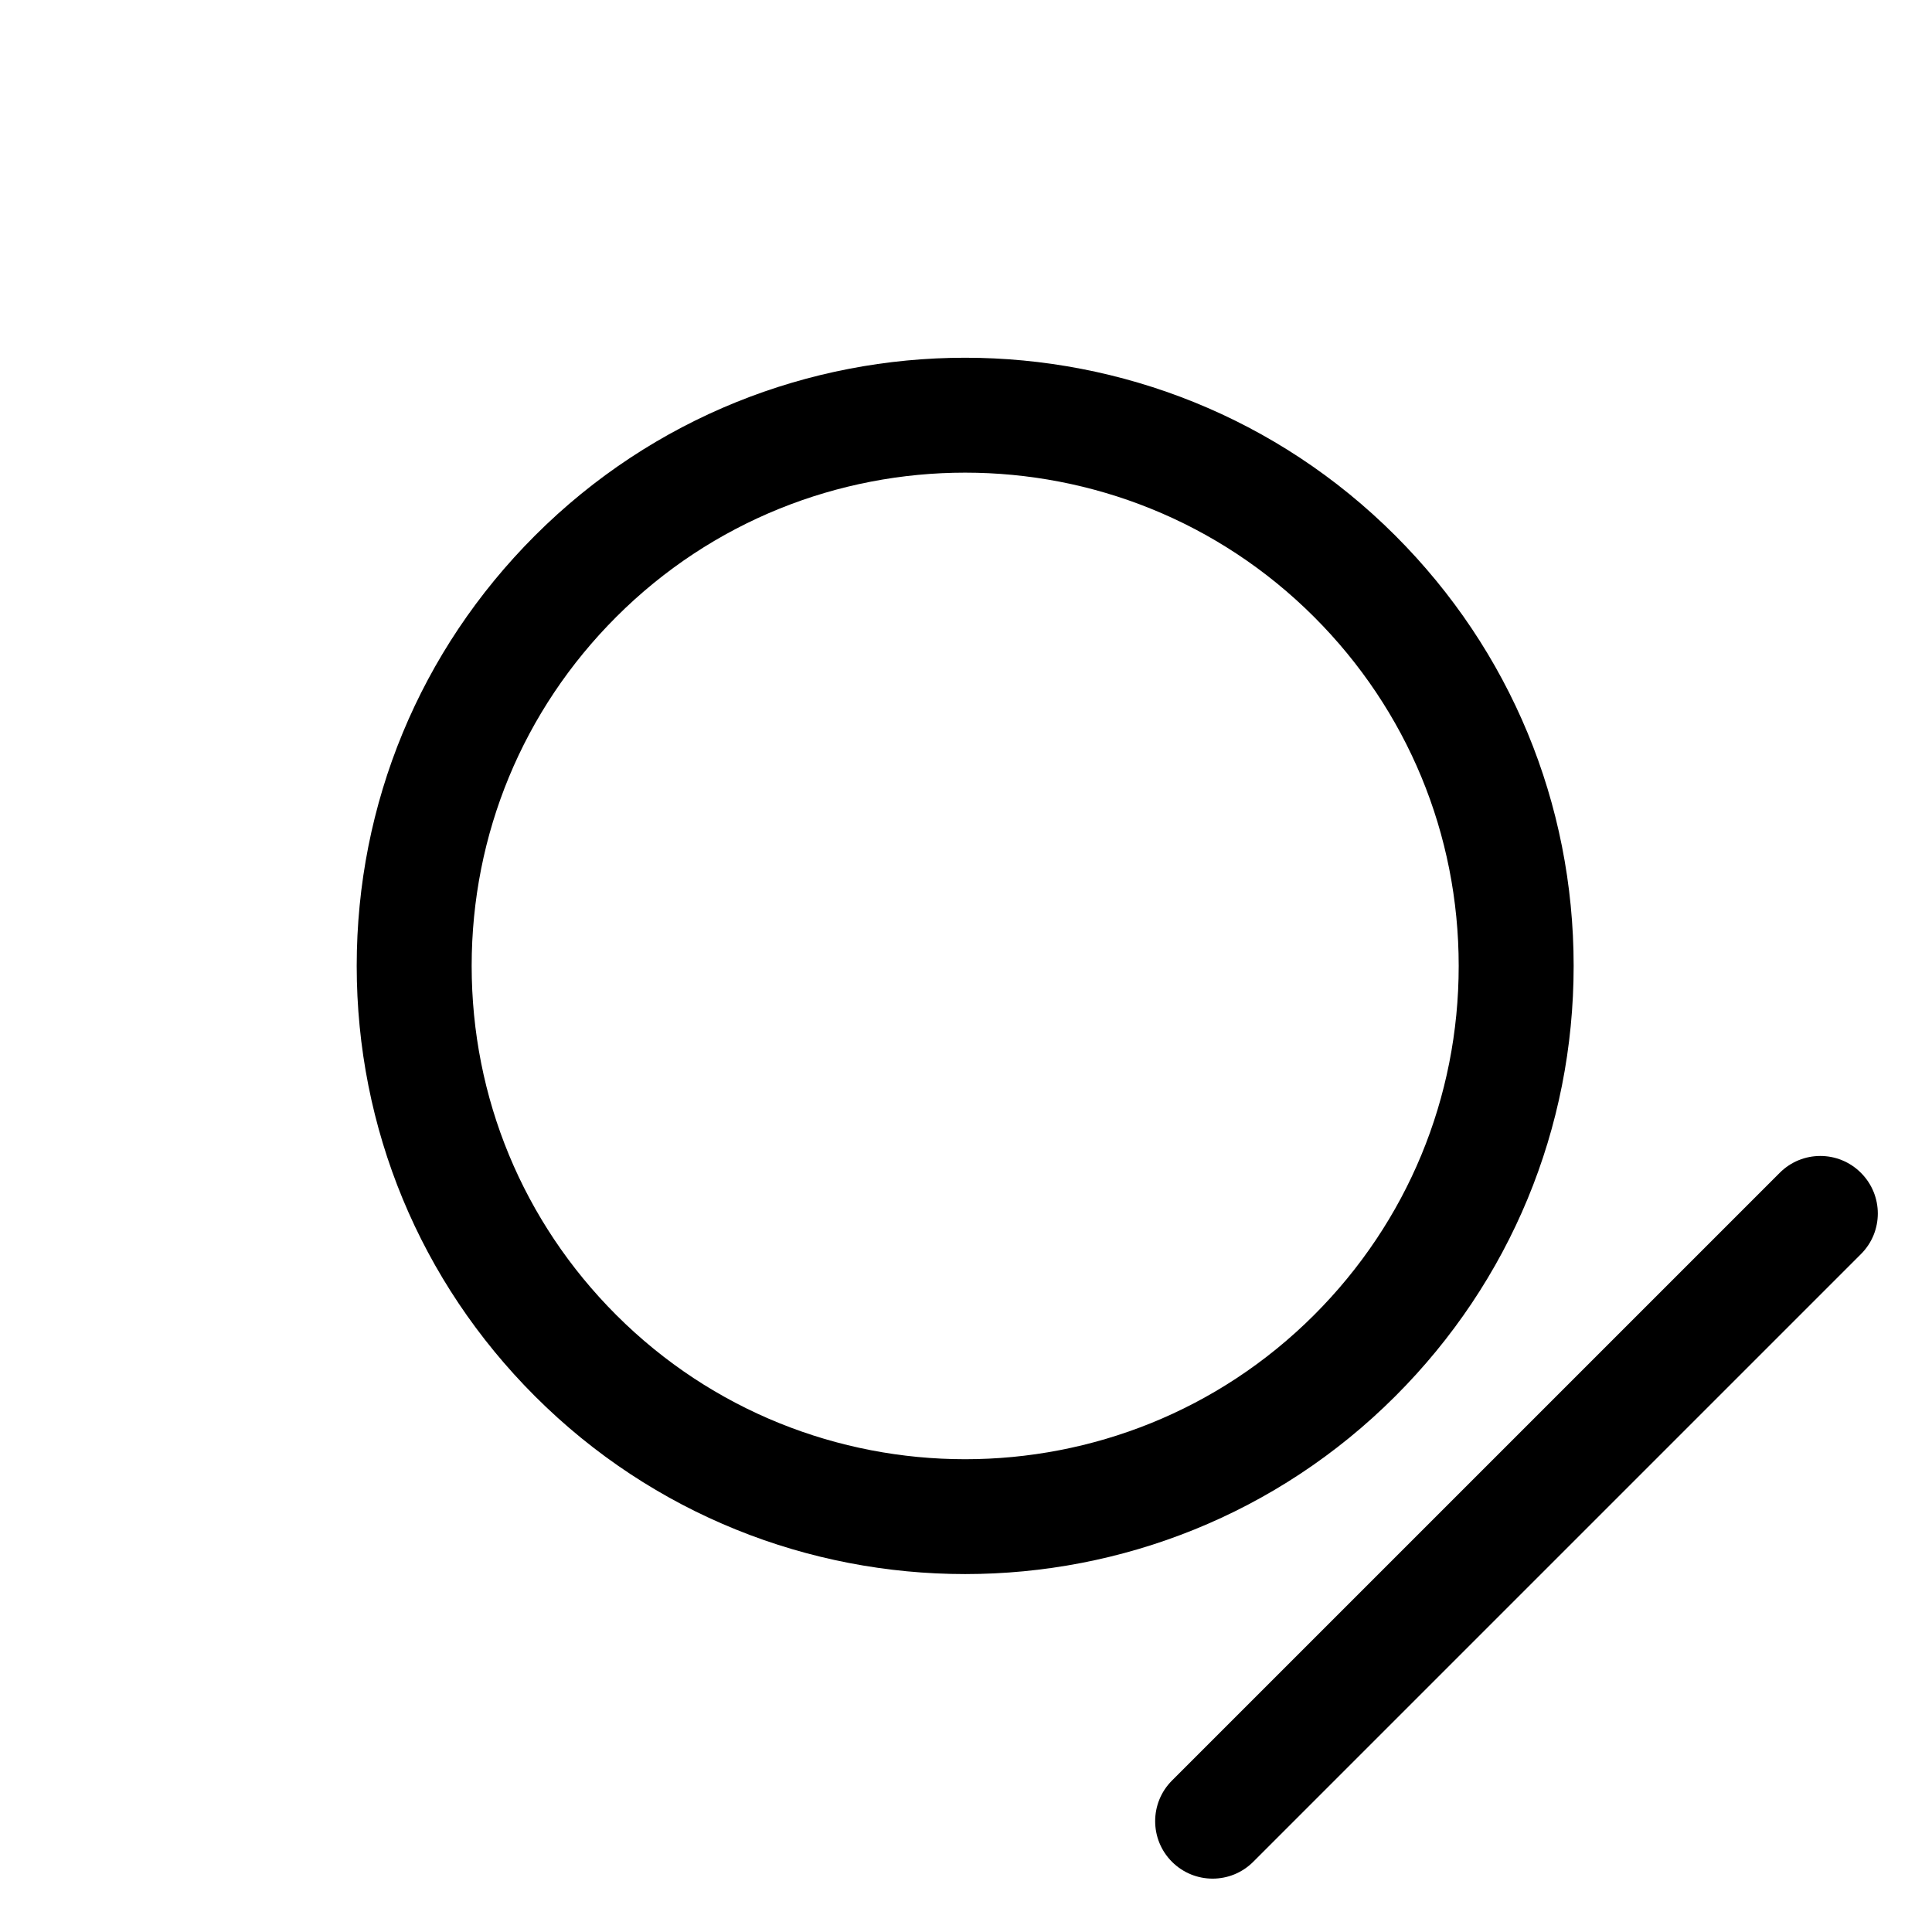
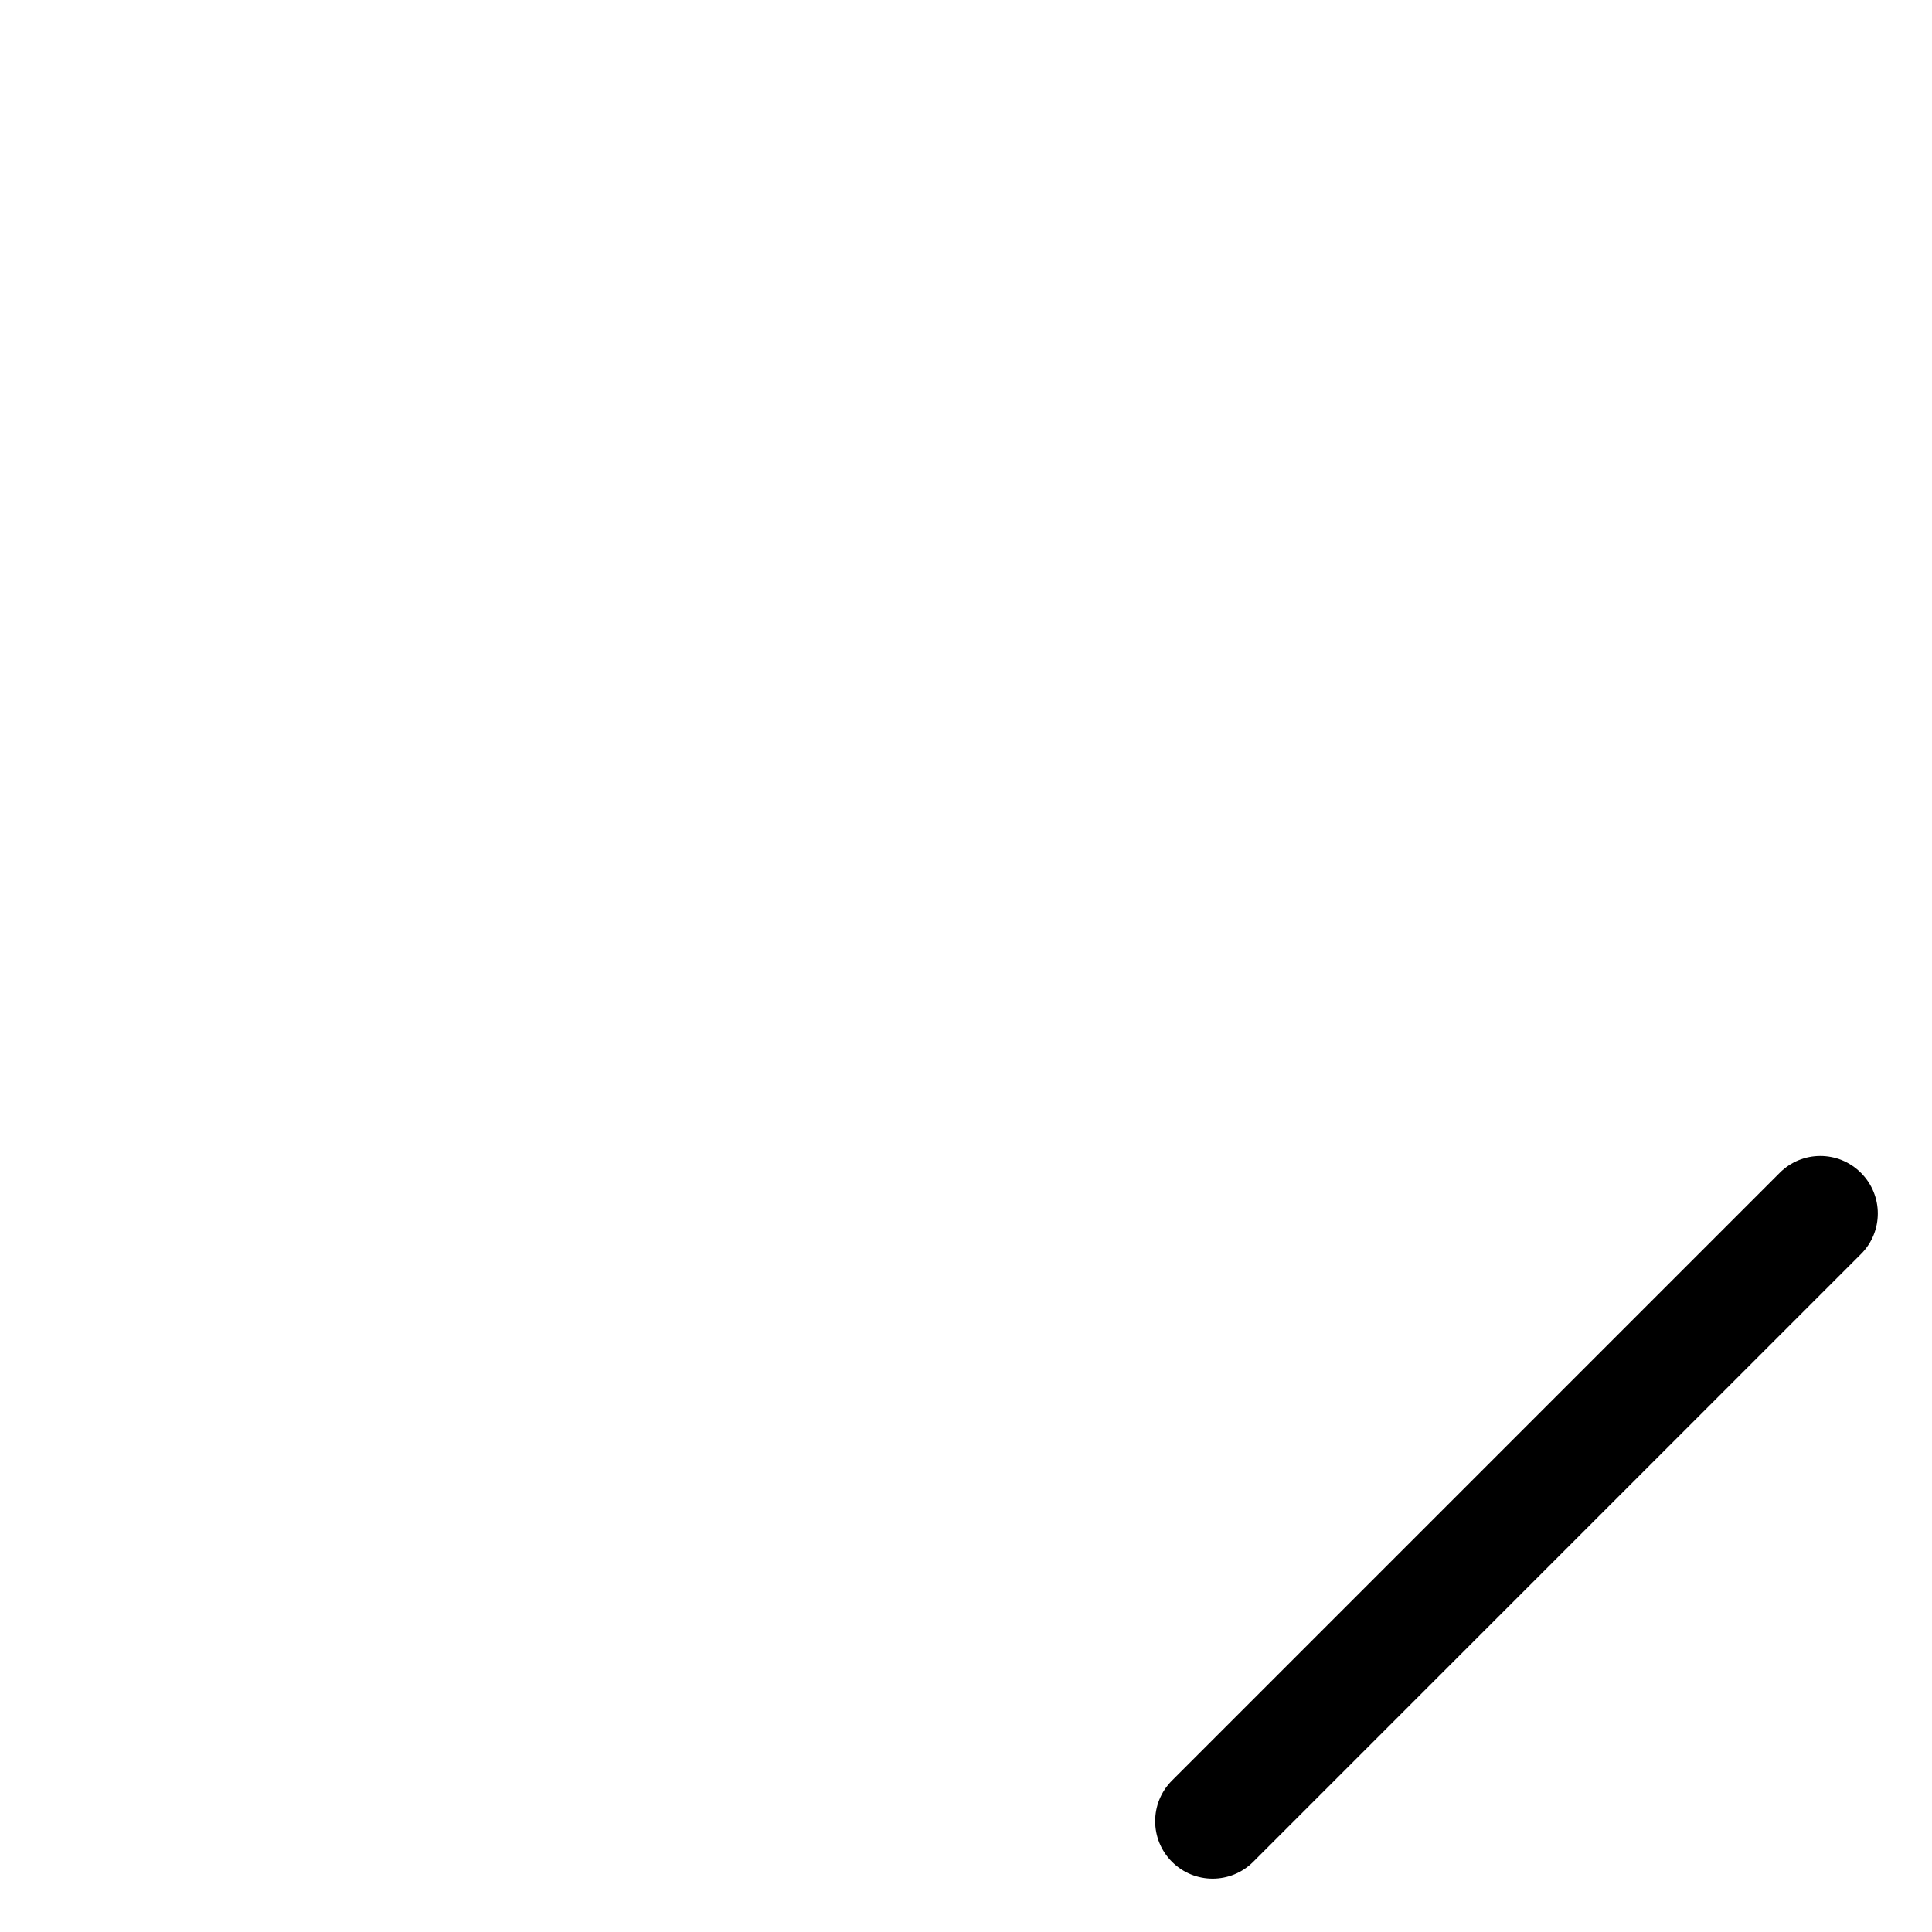
<svg xmlns="http://www.w3.org/2000/svg" fill="#000000" width="800px" height="800px" version="1.1" viewBox="144 144 512 512">
  <g>
-     <path d="m285.75 285.96c-30.457 30.465-47.219 70.953-47.219 114.01 0 43.082 16.762 83.562 47.219 114.02 62.875 62.875 165.17 62.875 228.04 0 30.461-30.457 47.242-70.938 47.242-114.02 0-43.062-16.781-83.547-47.242-114.01-62.879-62.875-165.17-62.875-228.04 0zm206.51 21.543c24.707 24.707 38.309 57.547 38.309 92.473 0 34.953-13.598 67.789-38.309 92.5-51.012 50.977-133.97 50.977-184.96 0-24.703-24.711-38.305-57.547-38.305-92.5 0-34.93 13.602-67.766 38.305-92.473 50.988-50.996 133.95-50.996 184.96 0z" />
    <path d="m454.59 615.86c-5.949 5.953-5.949 15.586 0 21.539 5.953 5.945 15.586 5.945 21.527 0l161.05-161.05c2.984-2.973 4.473-6.867 4.473-10.766 0-3.898-1.492-7.793-4.473-10.77-5.945-5.961-15.586-5.961-21.527 0z" />
  </g>
</svg>